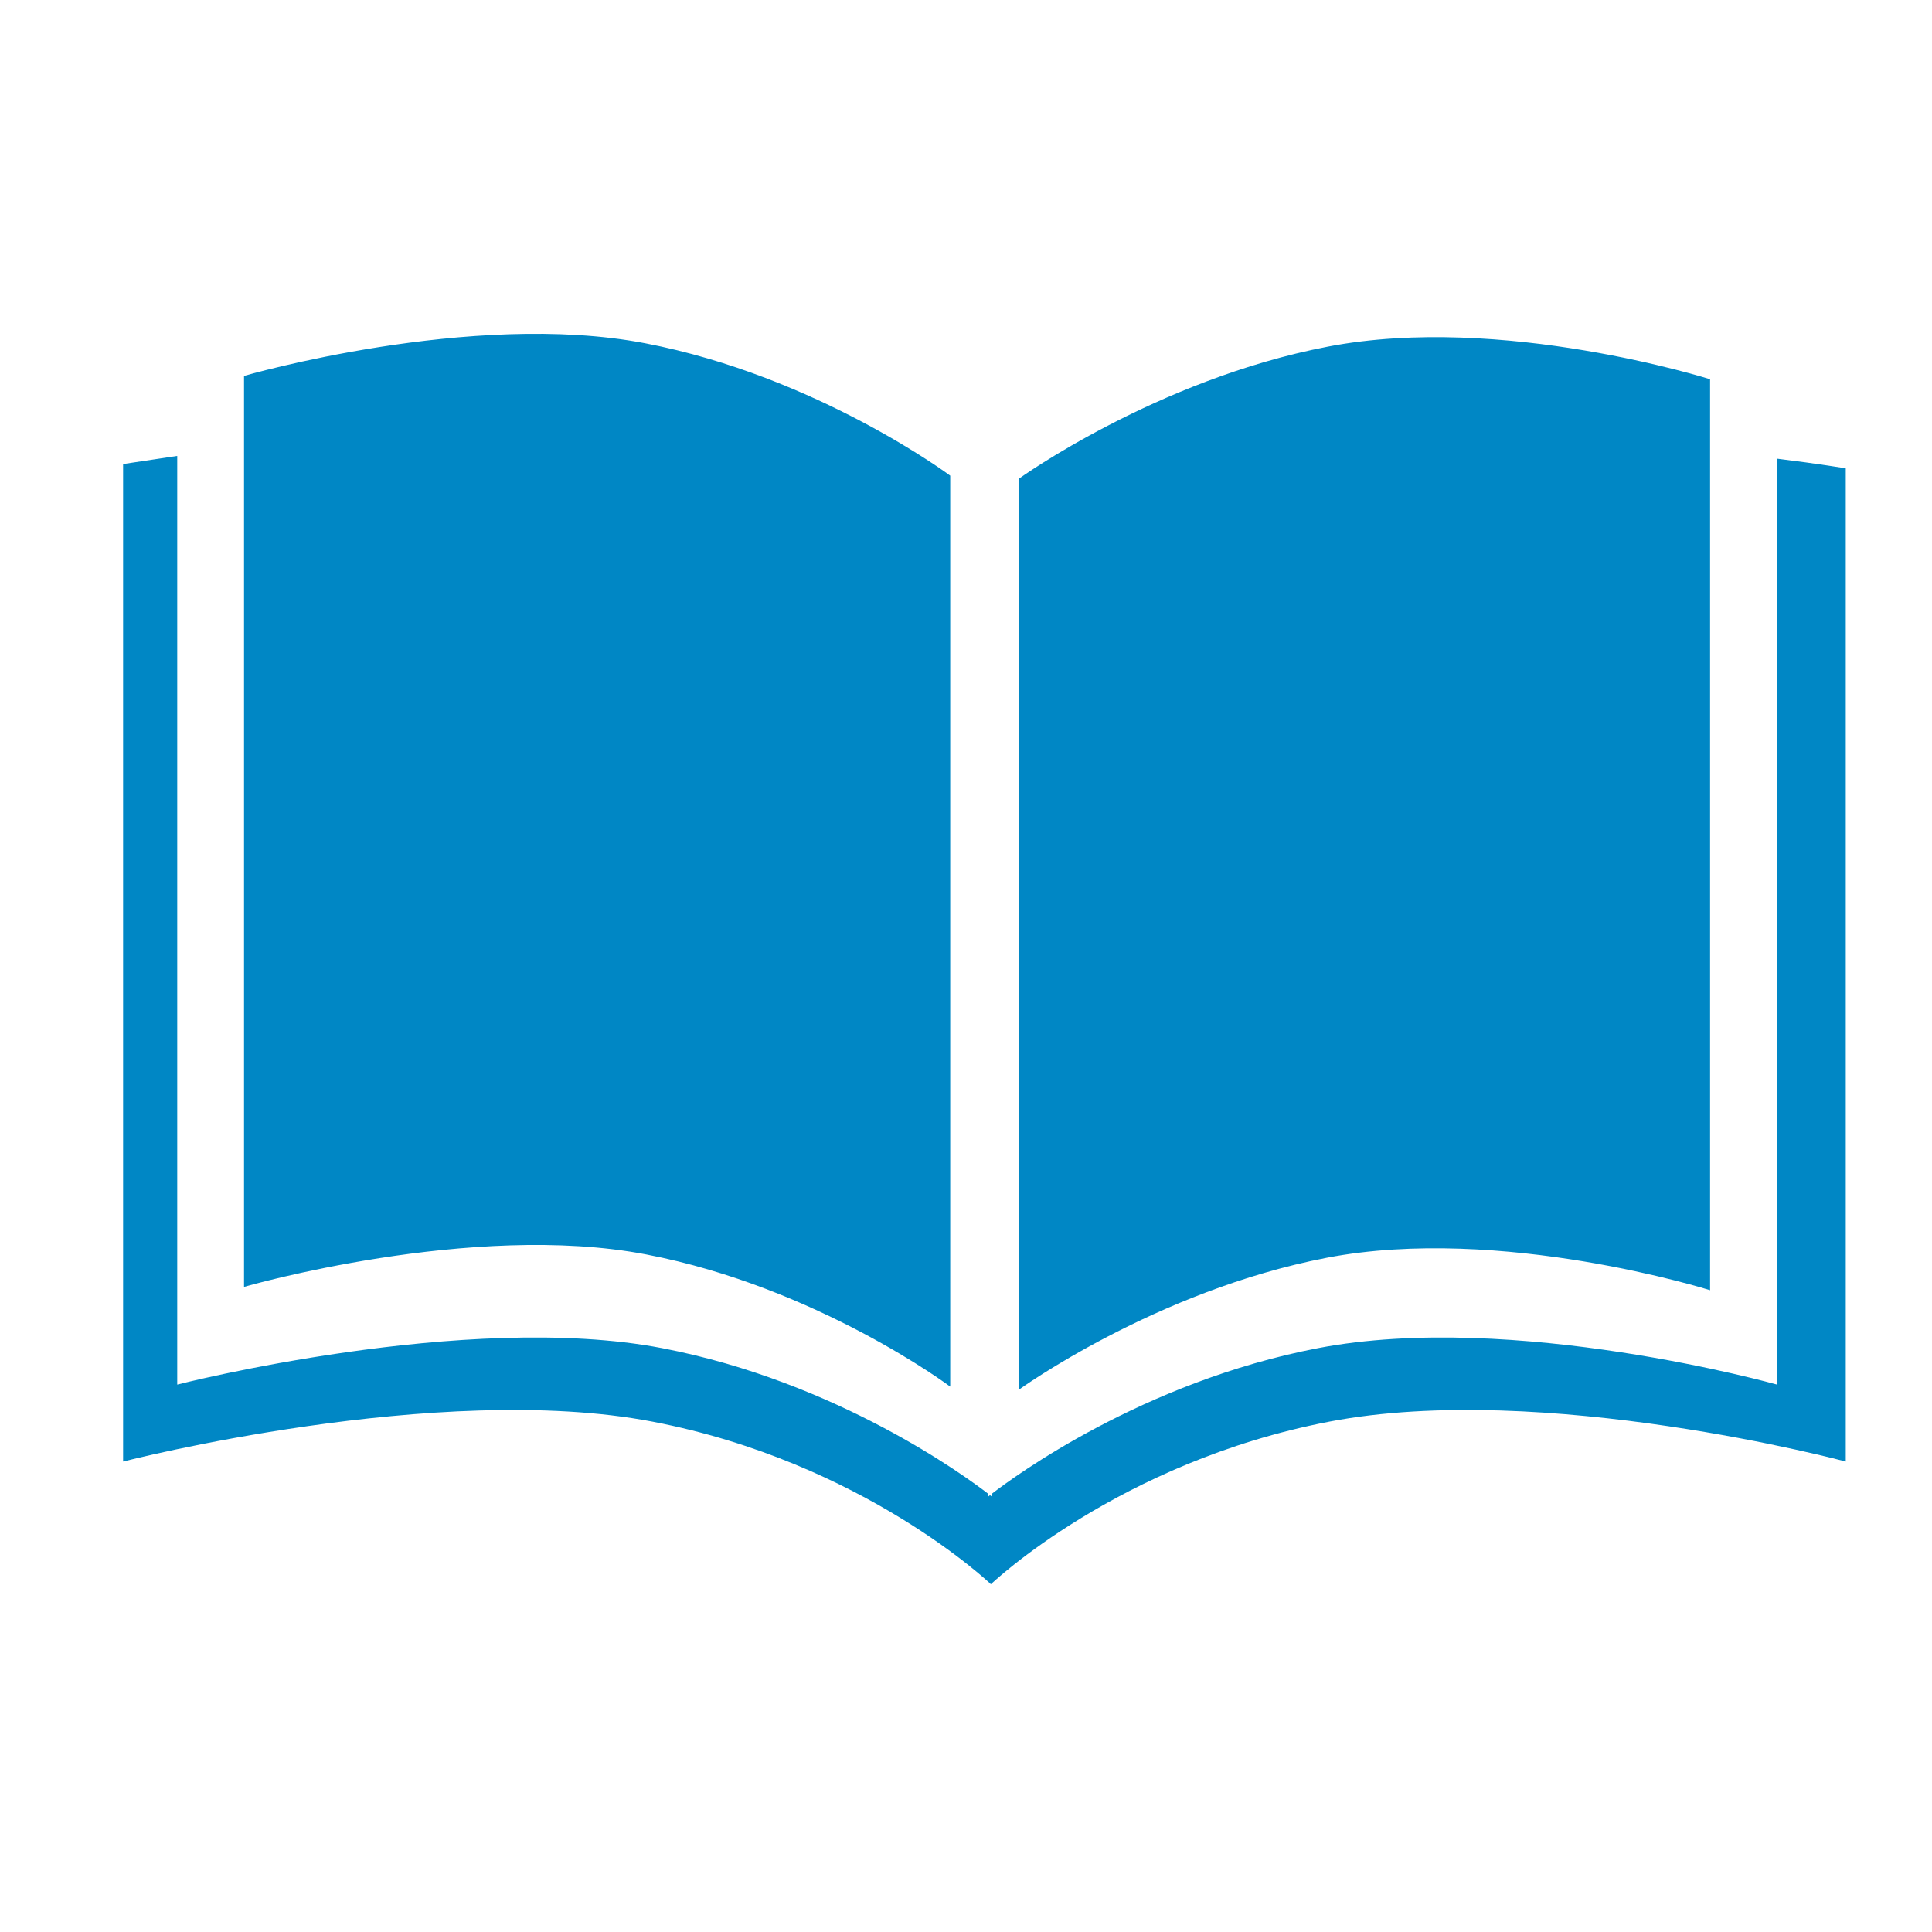
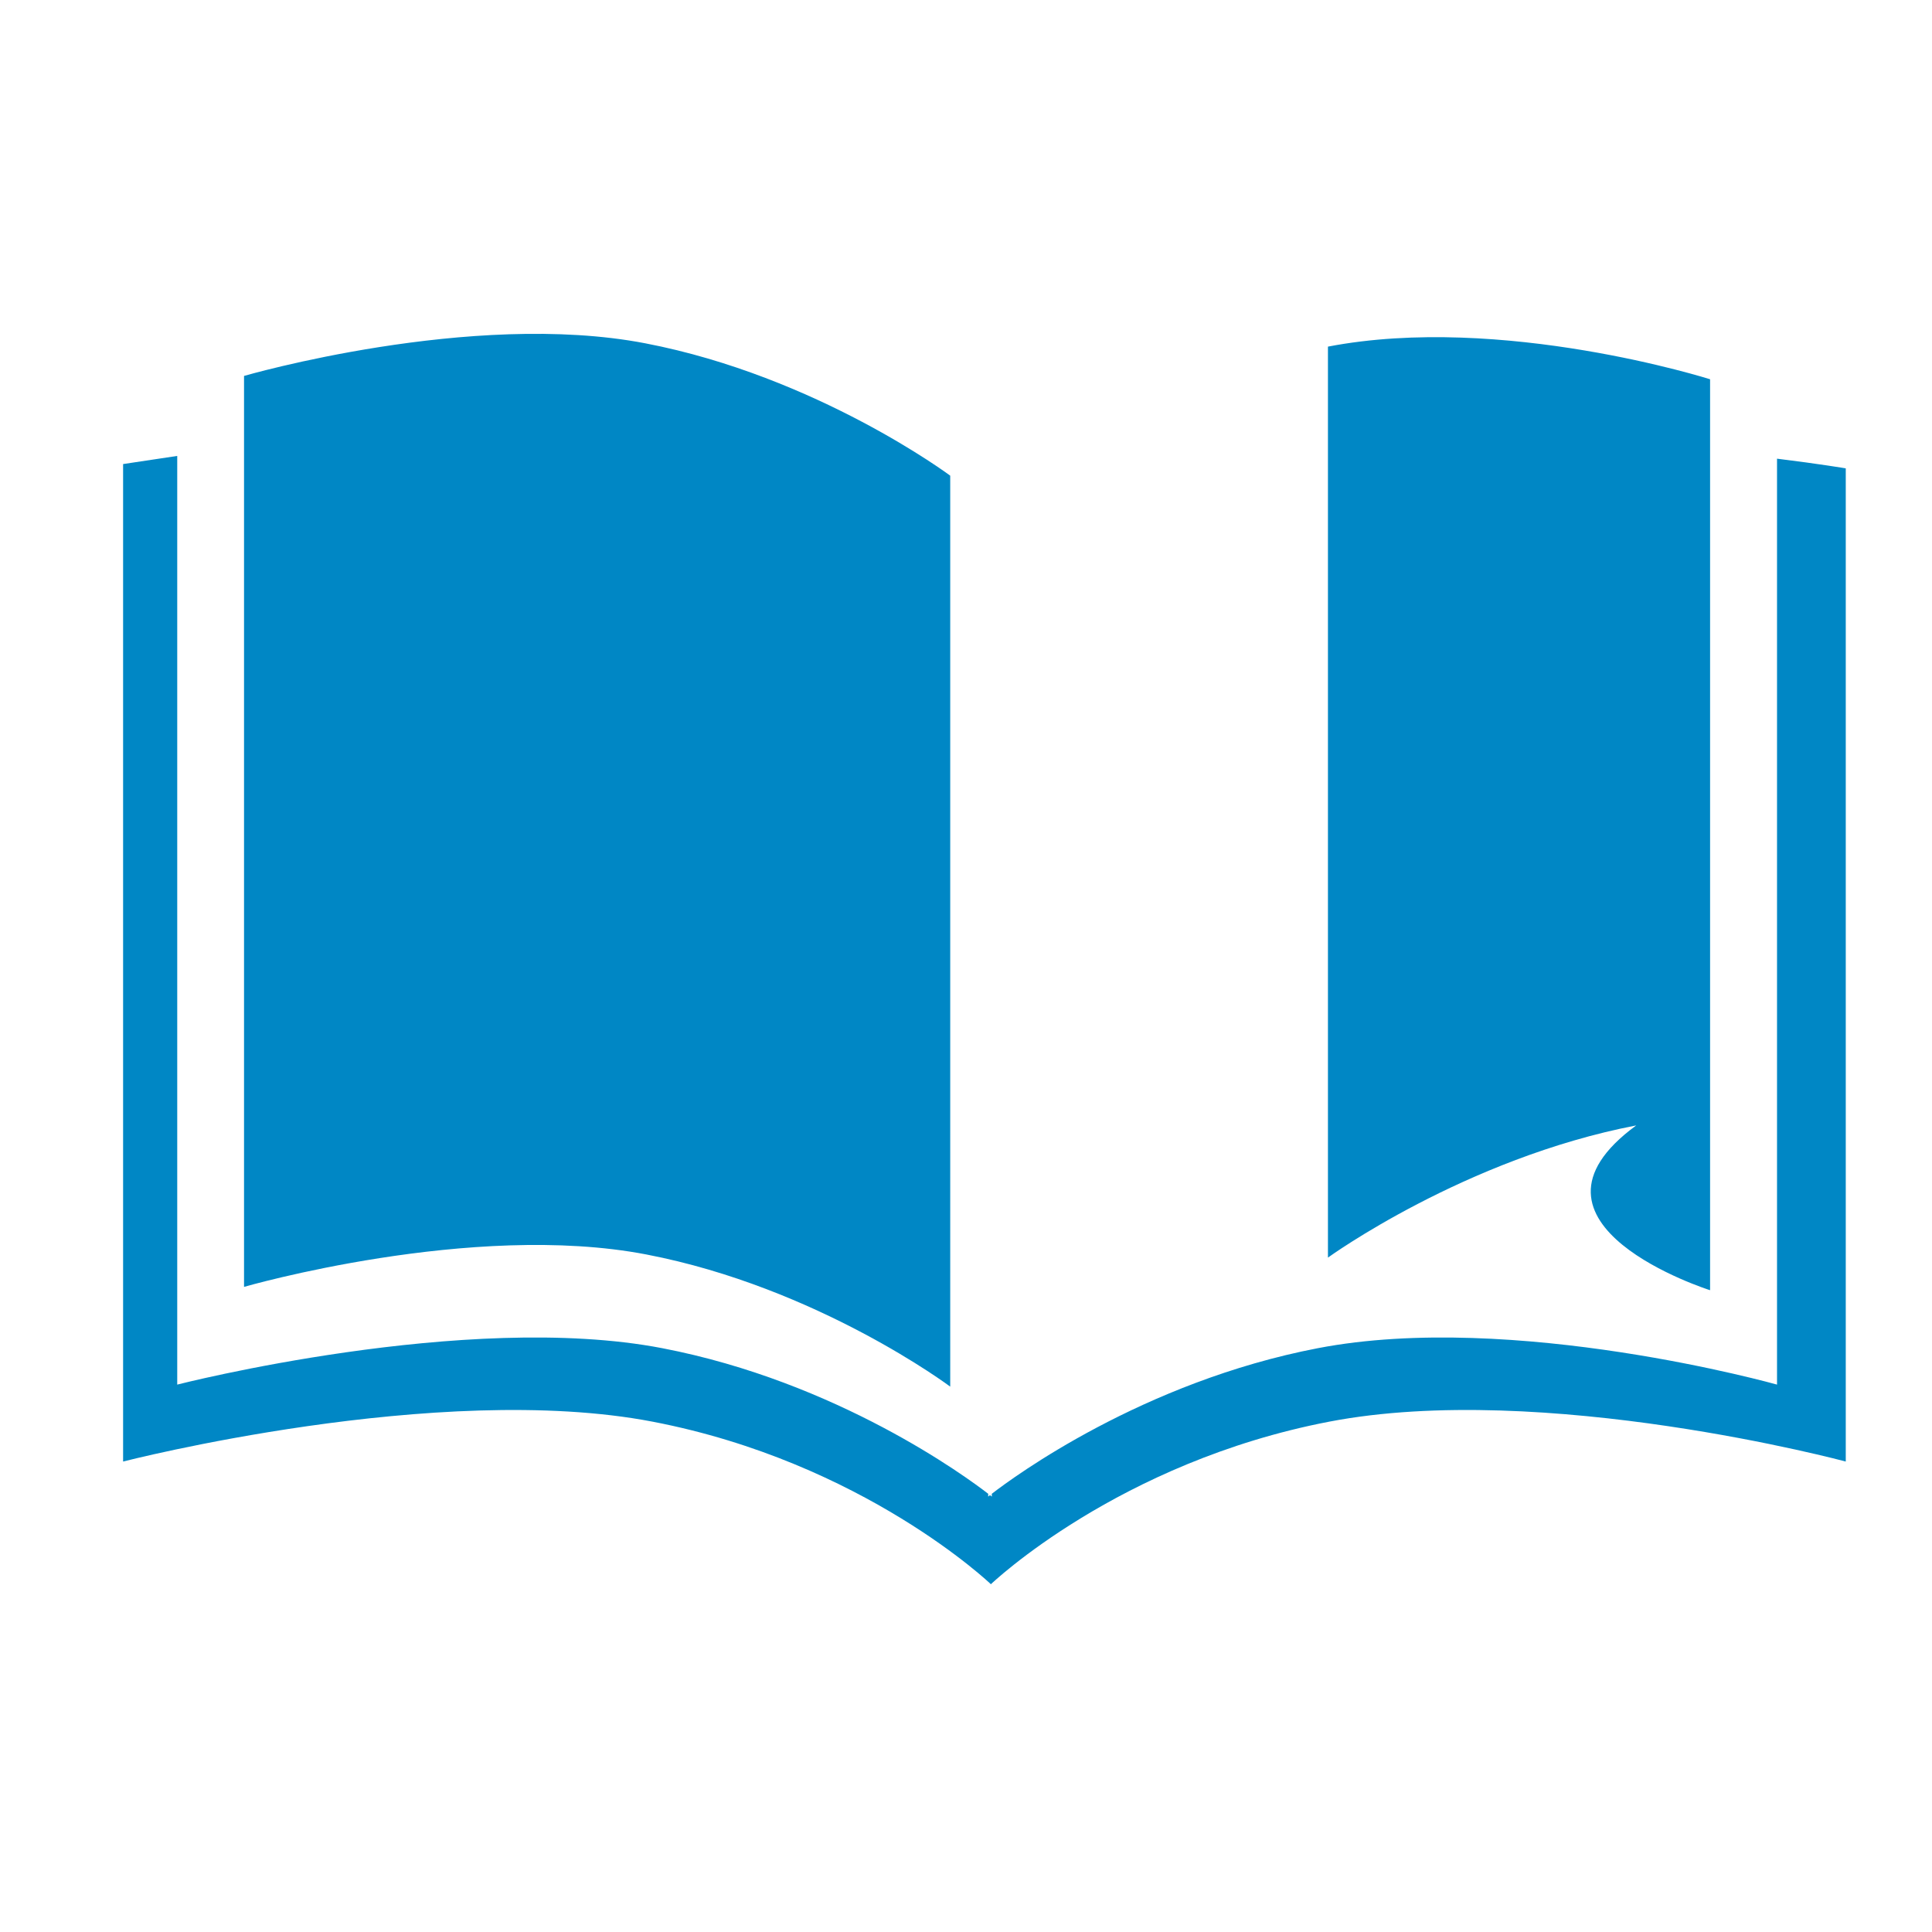
<svg xmlns="http://www.w3.org/2000/svg" version="1.2" overflow="visible" preserveAspectRatio="none" viewBox="0 0 102 102" xml:space="preserve" y="0px" x="0px" width="60" height="60">
  <g transform="translate(1, 1)">
    <g>
      <g>
-         <path d="M92.818,23.216V72.1c0,0-13.907-3.91-24.24-1.923    c-9.255,1.779-16.066,6.8-17.215,7.687v0.148c0,0-0.034-0.027-0.096-0.075c-0.061,0.048-0.095,0.075-0.095,0.075v-0.148    c-1.148-0.887-7.959-5.907-17.211-7.687C23.626,68.189,8.357,72.1,8.357,72.1V23.071c-0.893,0.134-1.84,0.277-2.858,0.429v52.662    c0,0,16.64-4.282,27.959-2.104c11.131,2.141,17.856,8.581,17.856,8.581s6.725-6.44,17.855-8.581    c11.321-2.179,27.278,2.104,27.278,2.104V23.727C96.448,23.727,95.059,23.492,92.818,23.216z M33.121,65.229    c9.051,1.739,16.046,6.978,16.046,6.978V24.113c0,0-7.032-5.245-16.104-6.989c-9.183-1.766-21.179,1.723-21.179,1.723v48.094    C11.884,66.941,23.918,63.459,33.121,65.229z M89.284,67.117V19.023c0,0-10.996-3.49-20.175-1.723    c-9.072,1.743-16.335,6.987-16.335,6.987v48.095c0,0,7.223-5.237,16.276-6.979C78.252,63.636,89.284,67.117,89.284,67.117z" clip-rule="evenodd" fill-rule="evenodd" vector-effect="non-scaling-stroke" style="fill: rgb(0, 135, 197);" />
+         <path d="M92.818,23.216V72.1c0,0-13.907-3.91-24.24-1.923    c-9.255,1.779-16.066,6.8-17.215,7.687v0.148c0,0-0.034-0.027-0.096-0.075c-0.061,0.048-0.095,0.075-0.095,0.075v-0.148    c-1.148-0.887-7.959-5.907-17.211-7.687C23.626,68.189,8.357,72.1,8.357,72.1V23.071c-0.893,0.134-1.84,0.277-2.858,0.429v52.662    c0,0,16.64-4.282,27.959-2.104c11.131,2.141,17.856,8.581,17.856,8.581s6.725-6.44,17.855-8.581    c11.321-2.179,27.278,2.104,27.278,2.104V23.727C96.448,23.727,95.059,23.492,92.818,23.216z M33.121,65.229    c9.051,1.739,16.046,6.978,16.046,6.978V24.113c0,0-7.032-5.245-16.104-6.989c-9.183-1.766-21.179,1.723-21.179,1.723v48.094    C11.884,66.941,23.918,63.459,33.121,65.229z M89.284,67.117V19.023c0,0-10.996-3.49-20.175-1.723    v48.095c0,0,7.223-5.237,16.276-6.979C78.252,63.636,89.284,67.117,89.284,67.117z" clip-rule="evenodd" fill-rule="evenodd" vector-effect="non-scaling-stroke" style="fill: rgb(0, 135, 197);" />
      </g>
    </g>
  </g>
</svg>